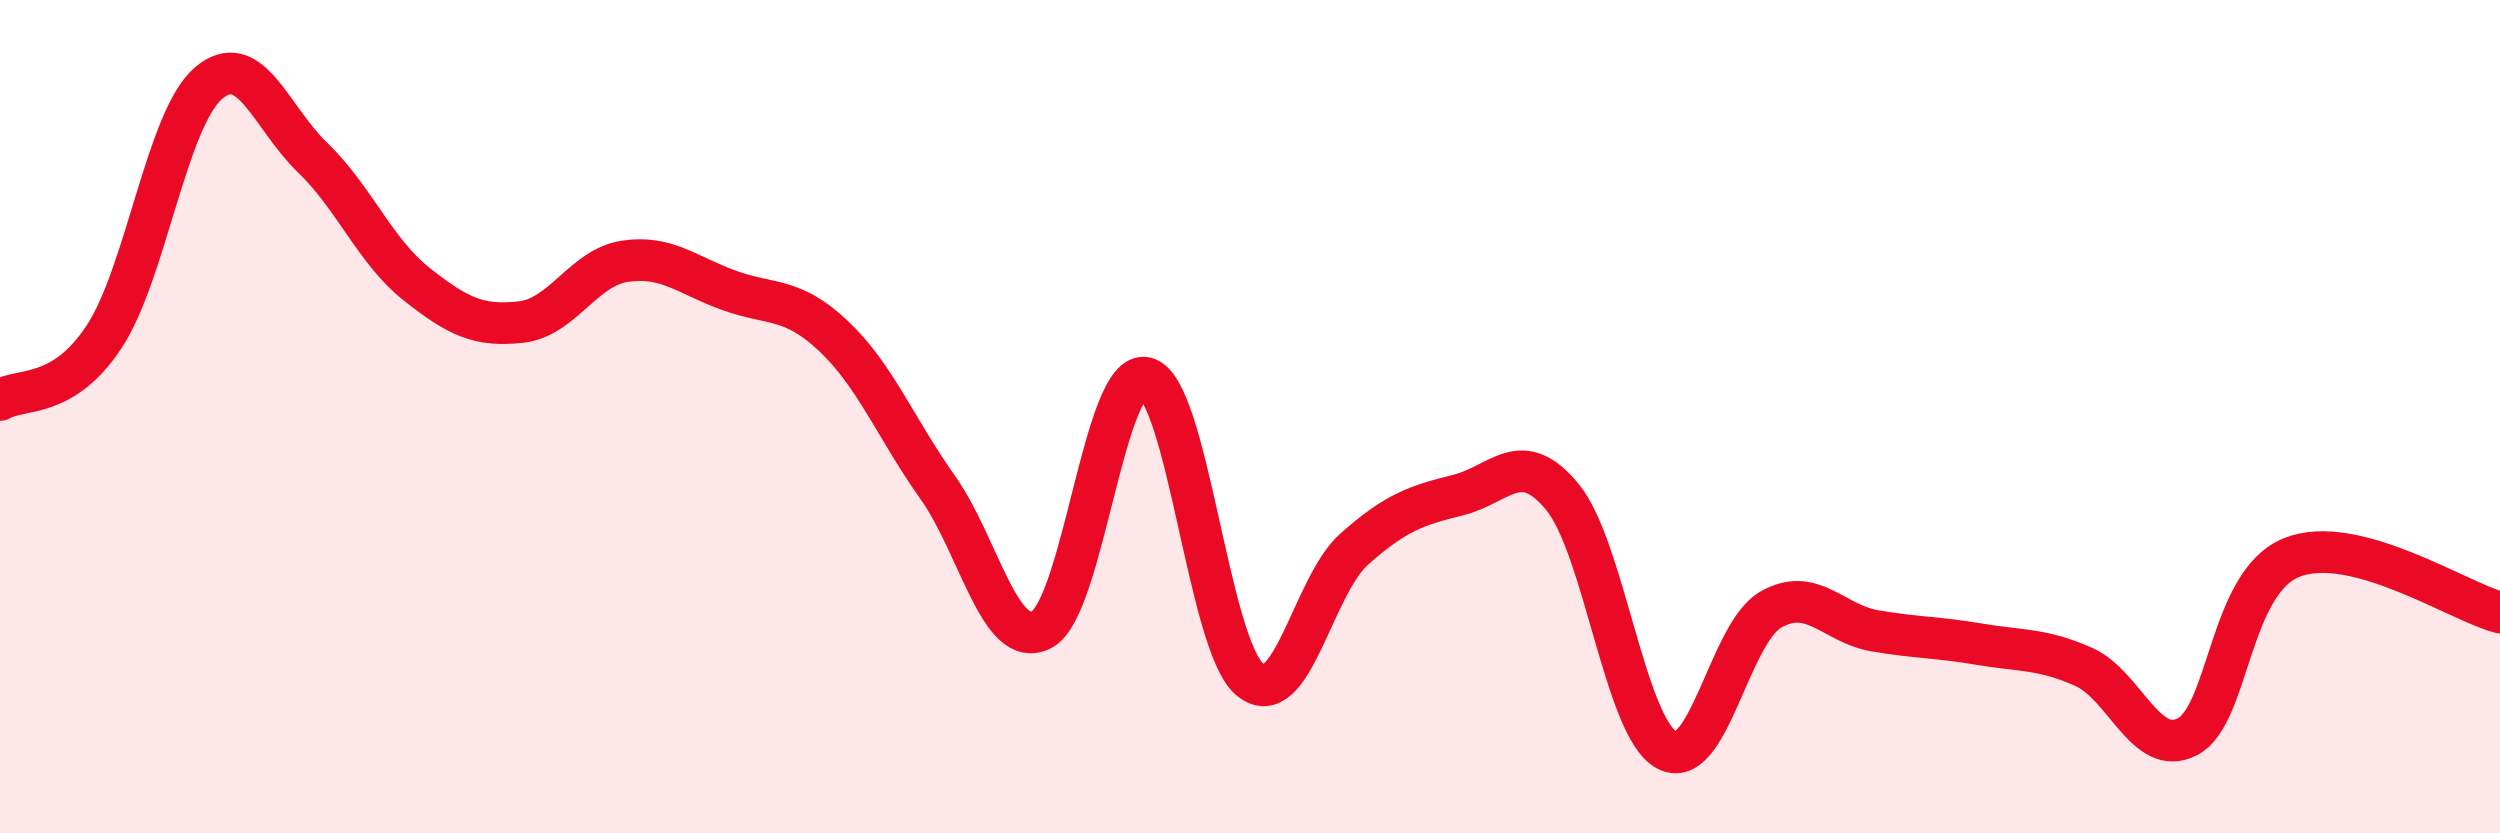
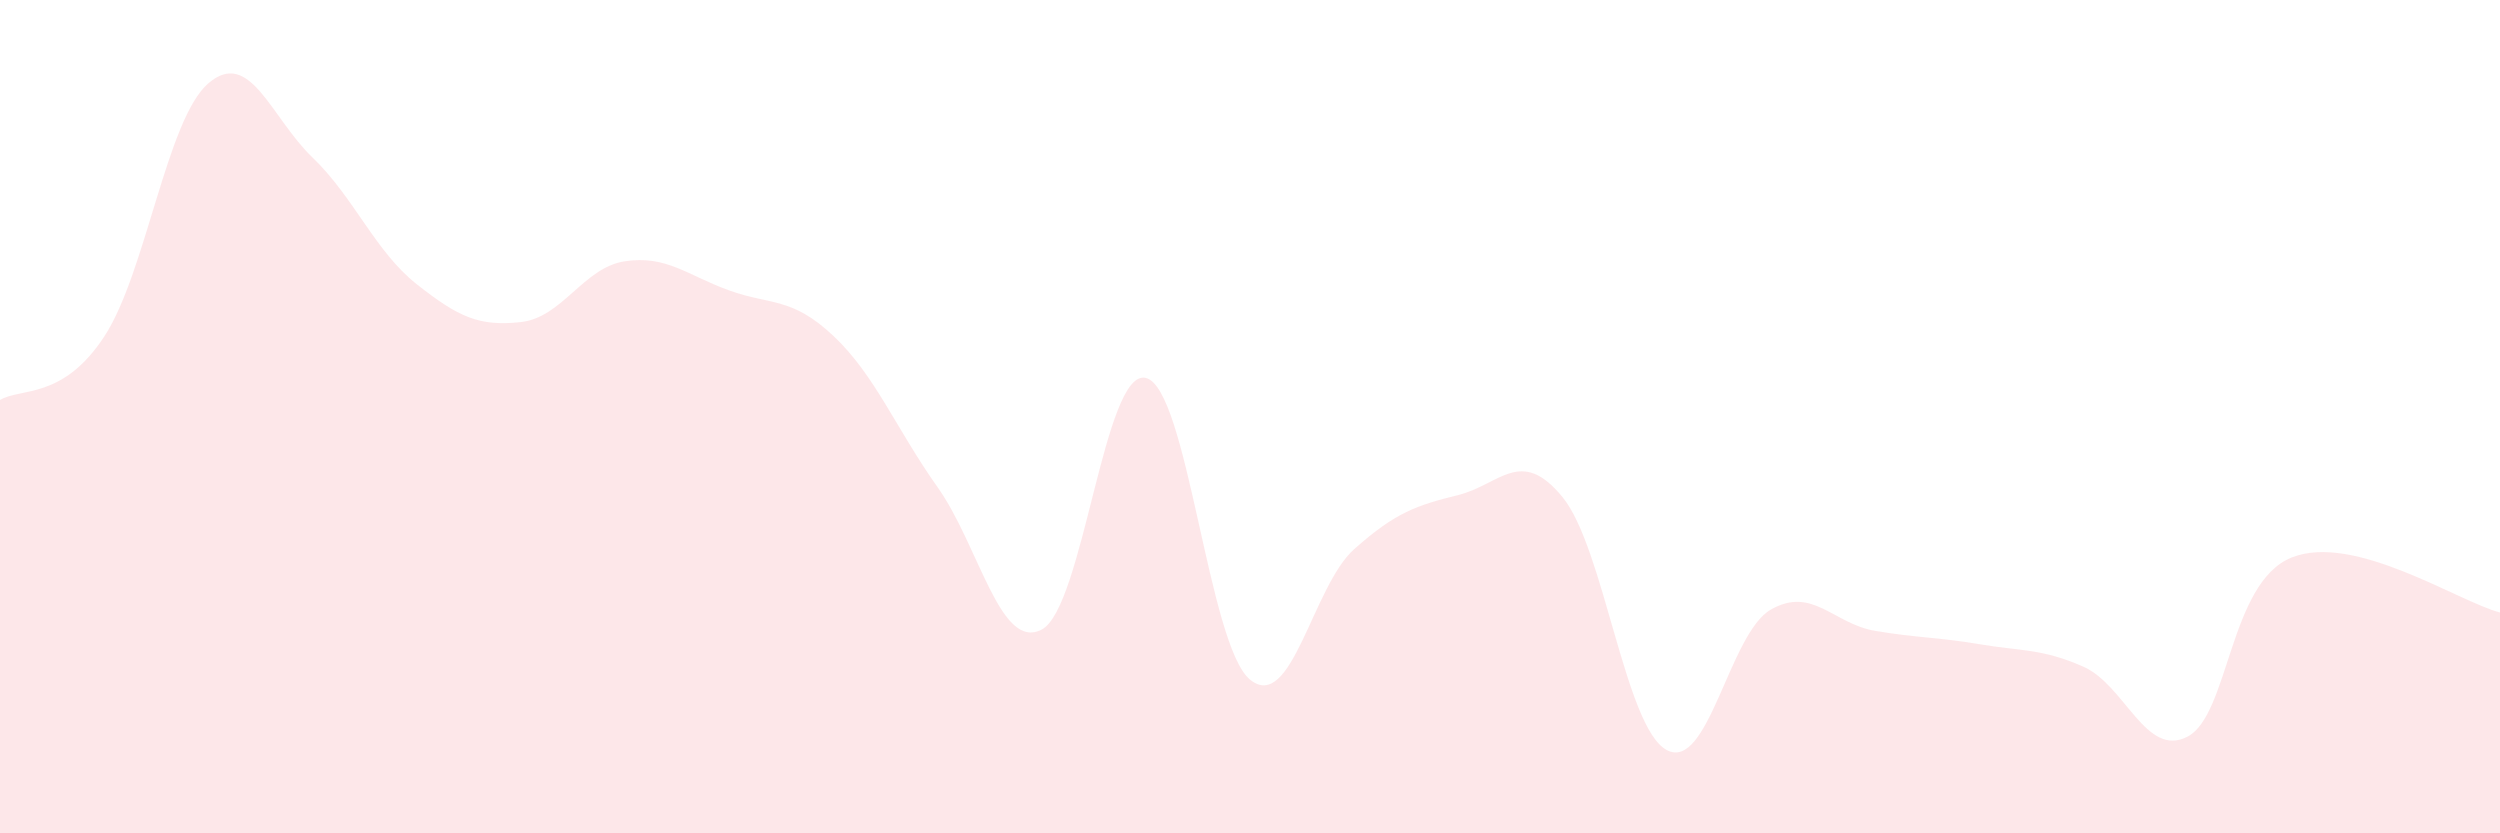
<svg xmlns="http://www.w3.org/2000/svg" width="60" height="20" viewBox="0 0 60 20">
  <path d="M 0,9.6 C 0.5,9.3 1.5,9.6 2.5,8.08 C 3.5,6.56 4,2.86 5,2 C 6,1.14 6.5,2.82 7.5,3.78 C 8.5,4.74 9,6.03 10,6.82 C 11,7.61 11.5,7.84 12.5,7.73 C 13.5,7.62 14,6.42 15,6.27 C 16,6.12 16.5,6.61 17.5,6.97 C 18.5,7.33 19,7.12 20,8.06 C 21,9 21.5,10.28 22.5,11.69 C 23.5,13.1 24,15.63 25,15.11 C 26,14.59 26.5,8.83 27.5,9.07 C 28.5,9.31 29,15.49 30,16.31 C 31,17.13 31.5,14.07 32.5,13.18 C 33.5,12.29 34,12.13 35,11.88 C 36,11.63 36.5,10.71 37.5,11.93 C 38.5,13.15 39,17.46 40,18 C 41,18.54 41.5,15.2 42.5,14.63 C 43.5,14.06 44,14.97 45,15.14 C 46,15.31 46.5,15.29 47.5,15.46 C 48.5,15.63 49,15.56 50,16 C 51,16.44 51.5,18.2 52.5,17.68 C 53.5,17.16 53.5,13.98 55,13.38 C 56.5,12.78 59,14.44 60,14.7L60 20L0 20Z" fill="#EB0A25" opacity="0.1" stroke-linecap="round" stroke-linejoin="round" />
-   <path d="M 0,9.6 C 0.5,9.3 1.5,9.6 2.5,8.08 C 3.5,6.56 4,2.86 5,2 C 6,1.14 6.5,2.82 7.5,3.78 C 8.5,4.74 9,6.03 10,6.82 C 11,7.61 11.5,7.84 12.5,7.73 C 13.5,7.62 14,6.42 15,6.27 C 16,6.12 16.5,6.61 17.5,6.97 C 18.5,7.33 19,7.12 20,8.06 C 21,9 21.5,10.28 22.5,11.69 C 23.5,13.1 24,15.63 25,15.11 C 26,14.59 26.5,8.83 27.5,9.07 C 28.5,9.31 29,15.49 30,16.31 C 31,17.13 31.5,14.07 32.5,13.18 C 33.5,12.29 34,12.13 35,11.88 C 36,11.63 36.5,10.71 37.5,11.93 C 38.5,13.15 39,17.46 40,18 C 41,18.54 41.5,15.2 42.5,14.63 C 43.5,14.06 44,14.97 45,15.14 C 46,15.31 46.5,15.29 47.5,15.46 C 48.5,15.63 49,15.56 50,16 C 51,16.44 51.5,18.2 52.5,17.68 C 53.5,17.16 53.5,13.98 55,13.38 C 56.5,12.78 59,14.44 60,14.7" stroke="#EB0A25" stroke-width="1" fill="none" stroke-linecap="round" stroke-linejoin="round" />
</svg>